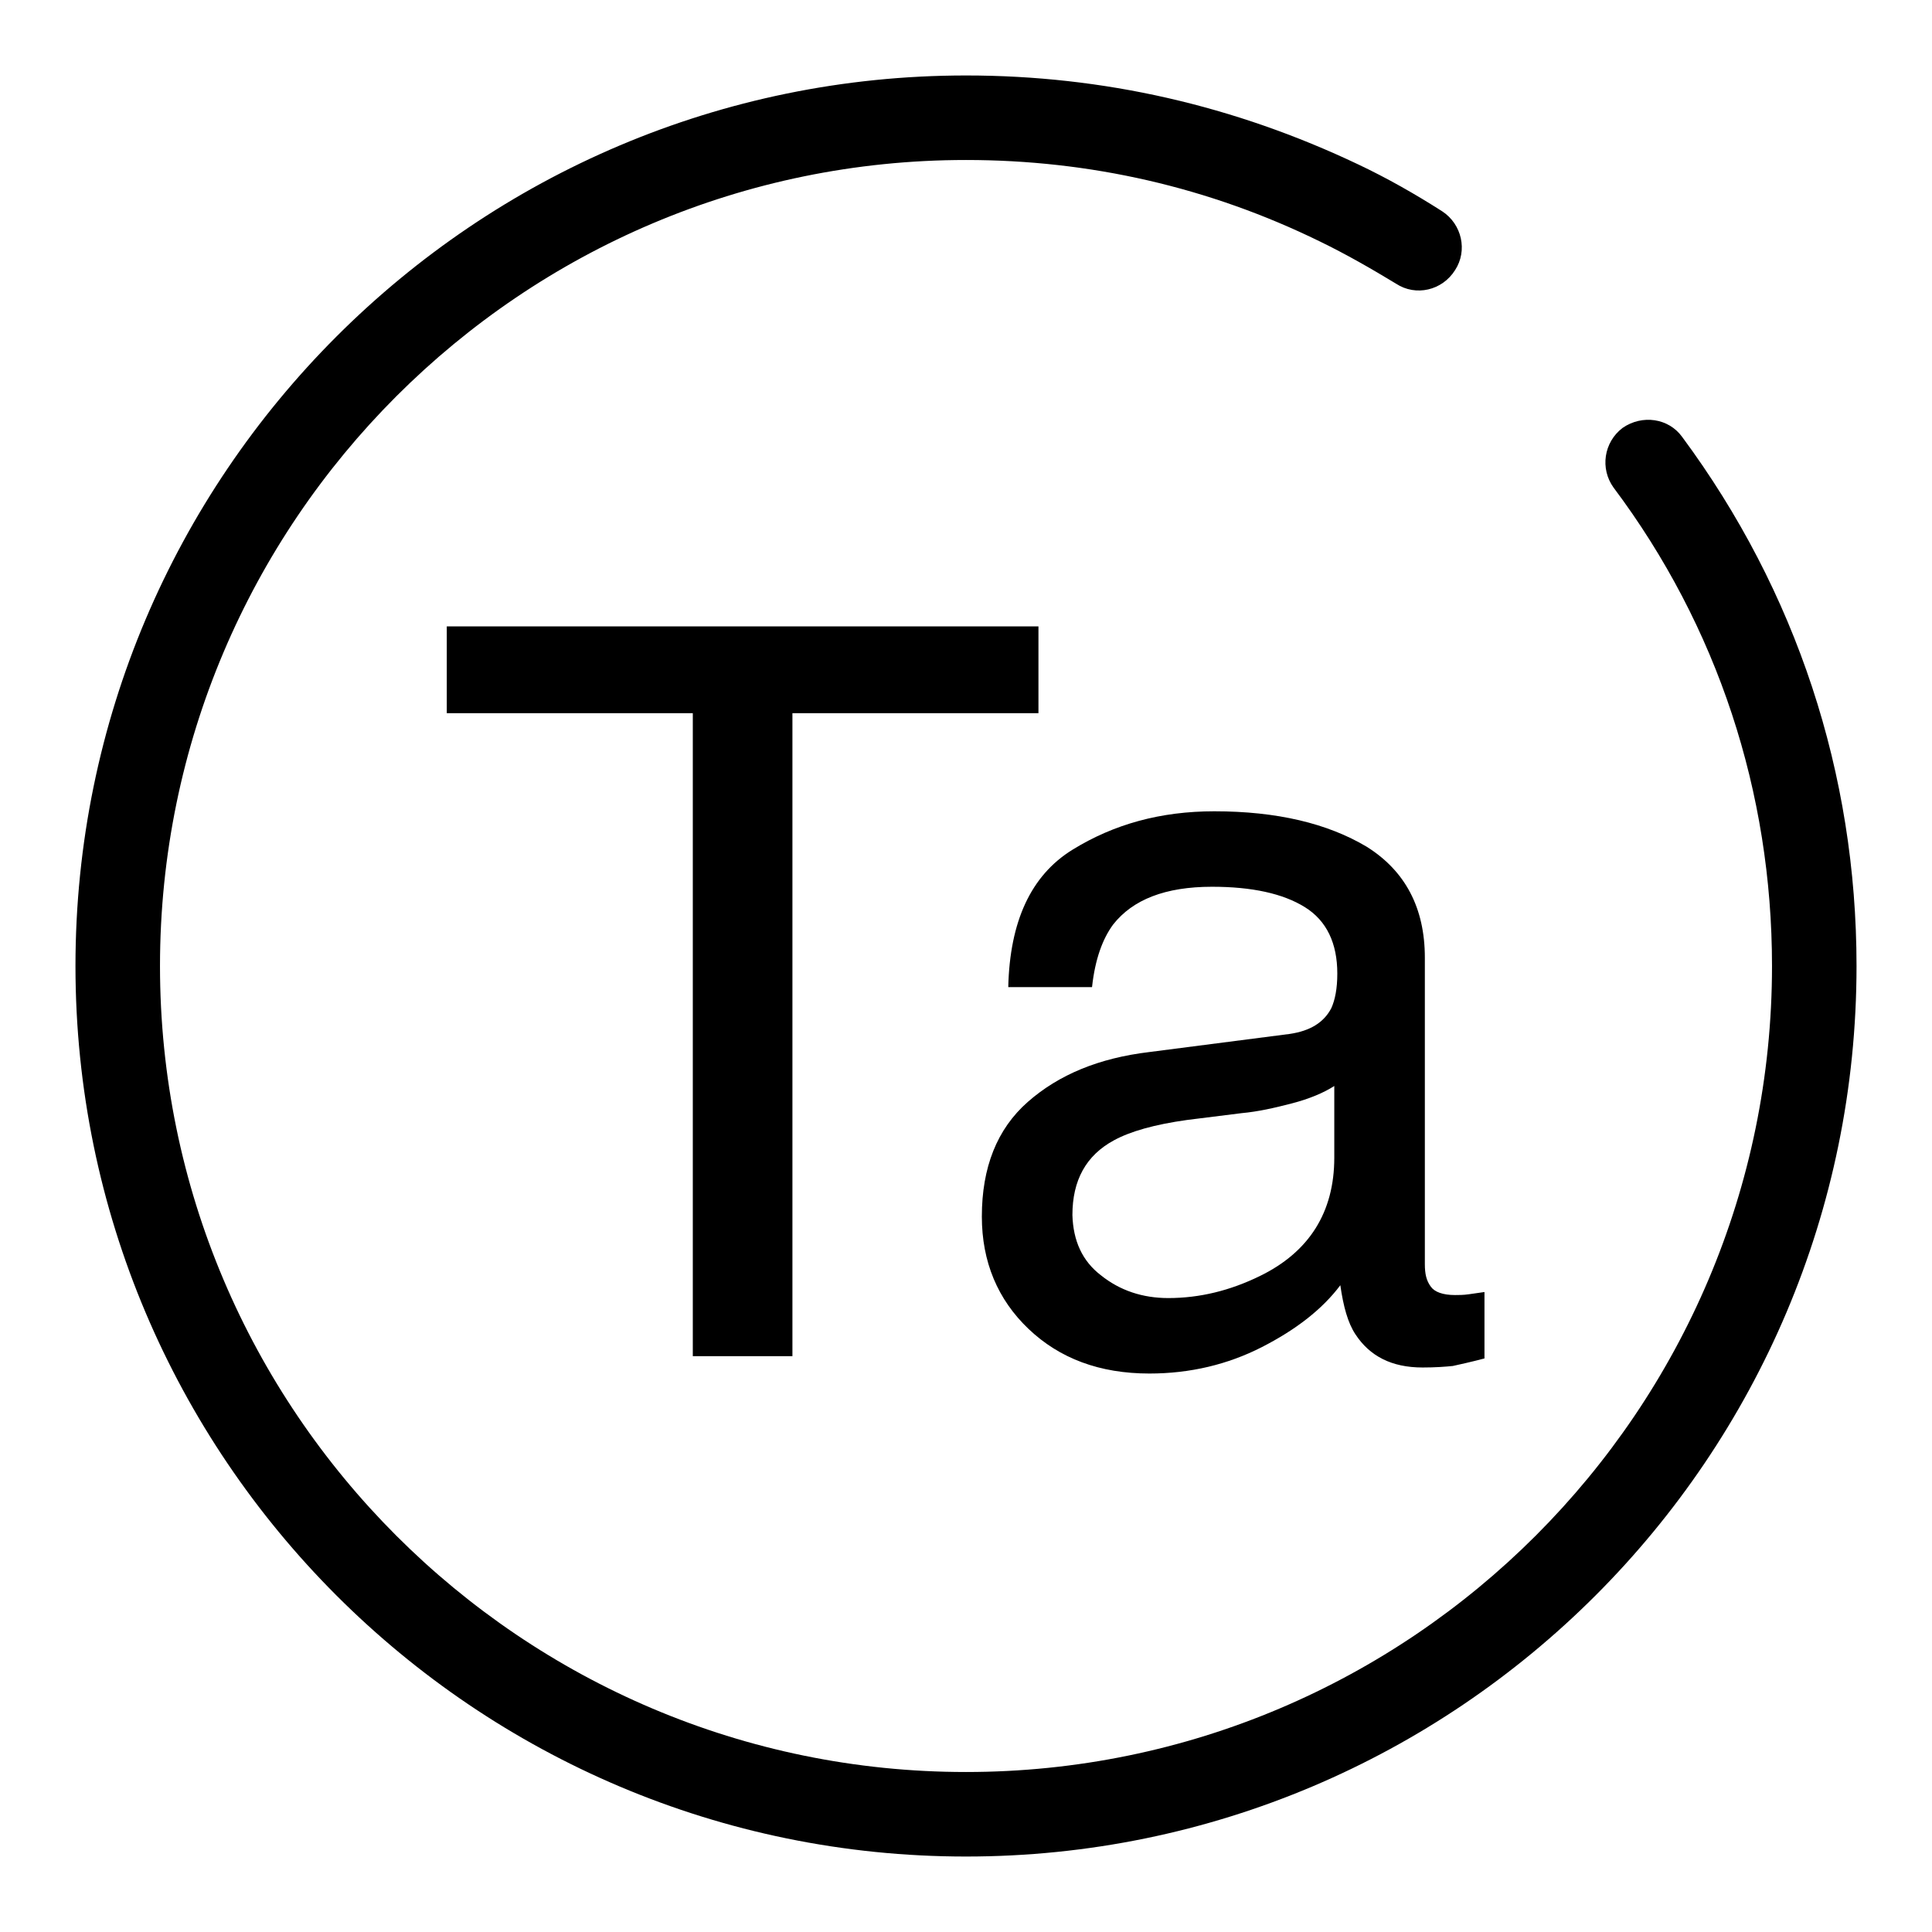
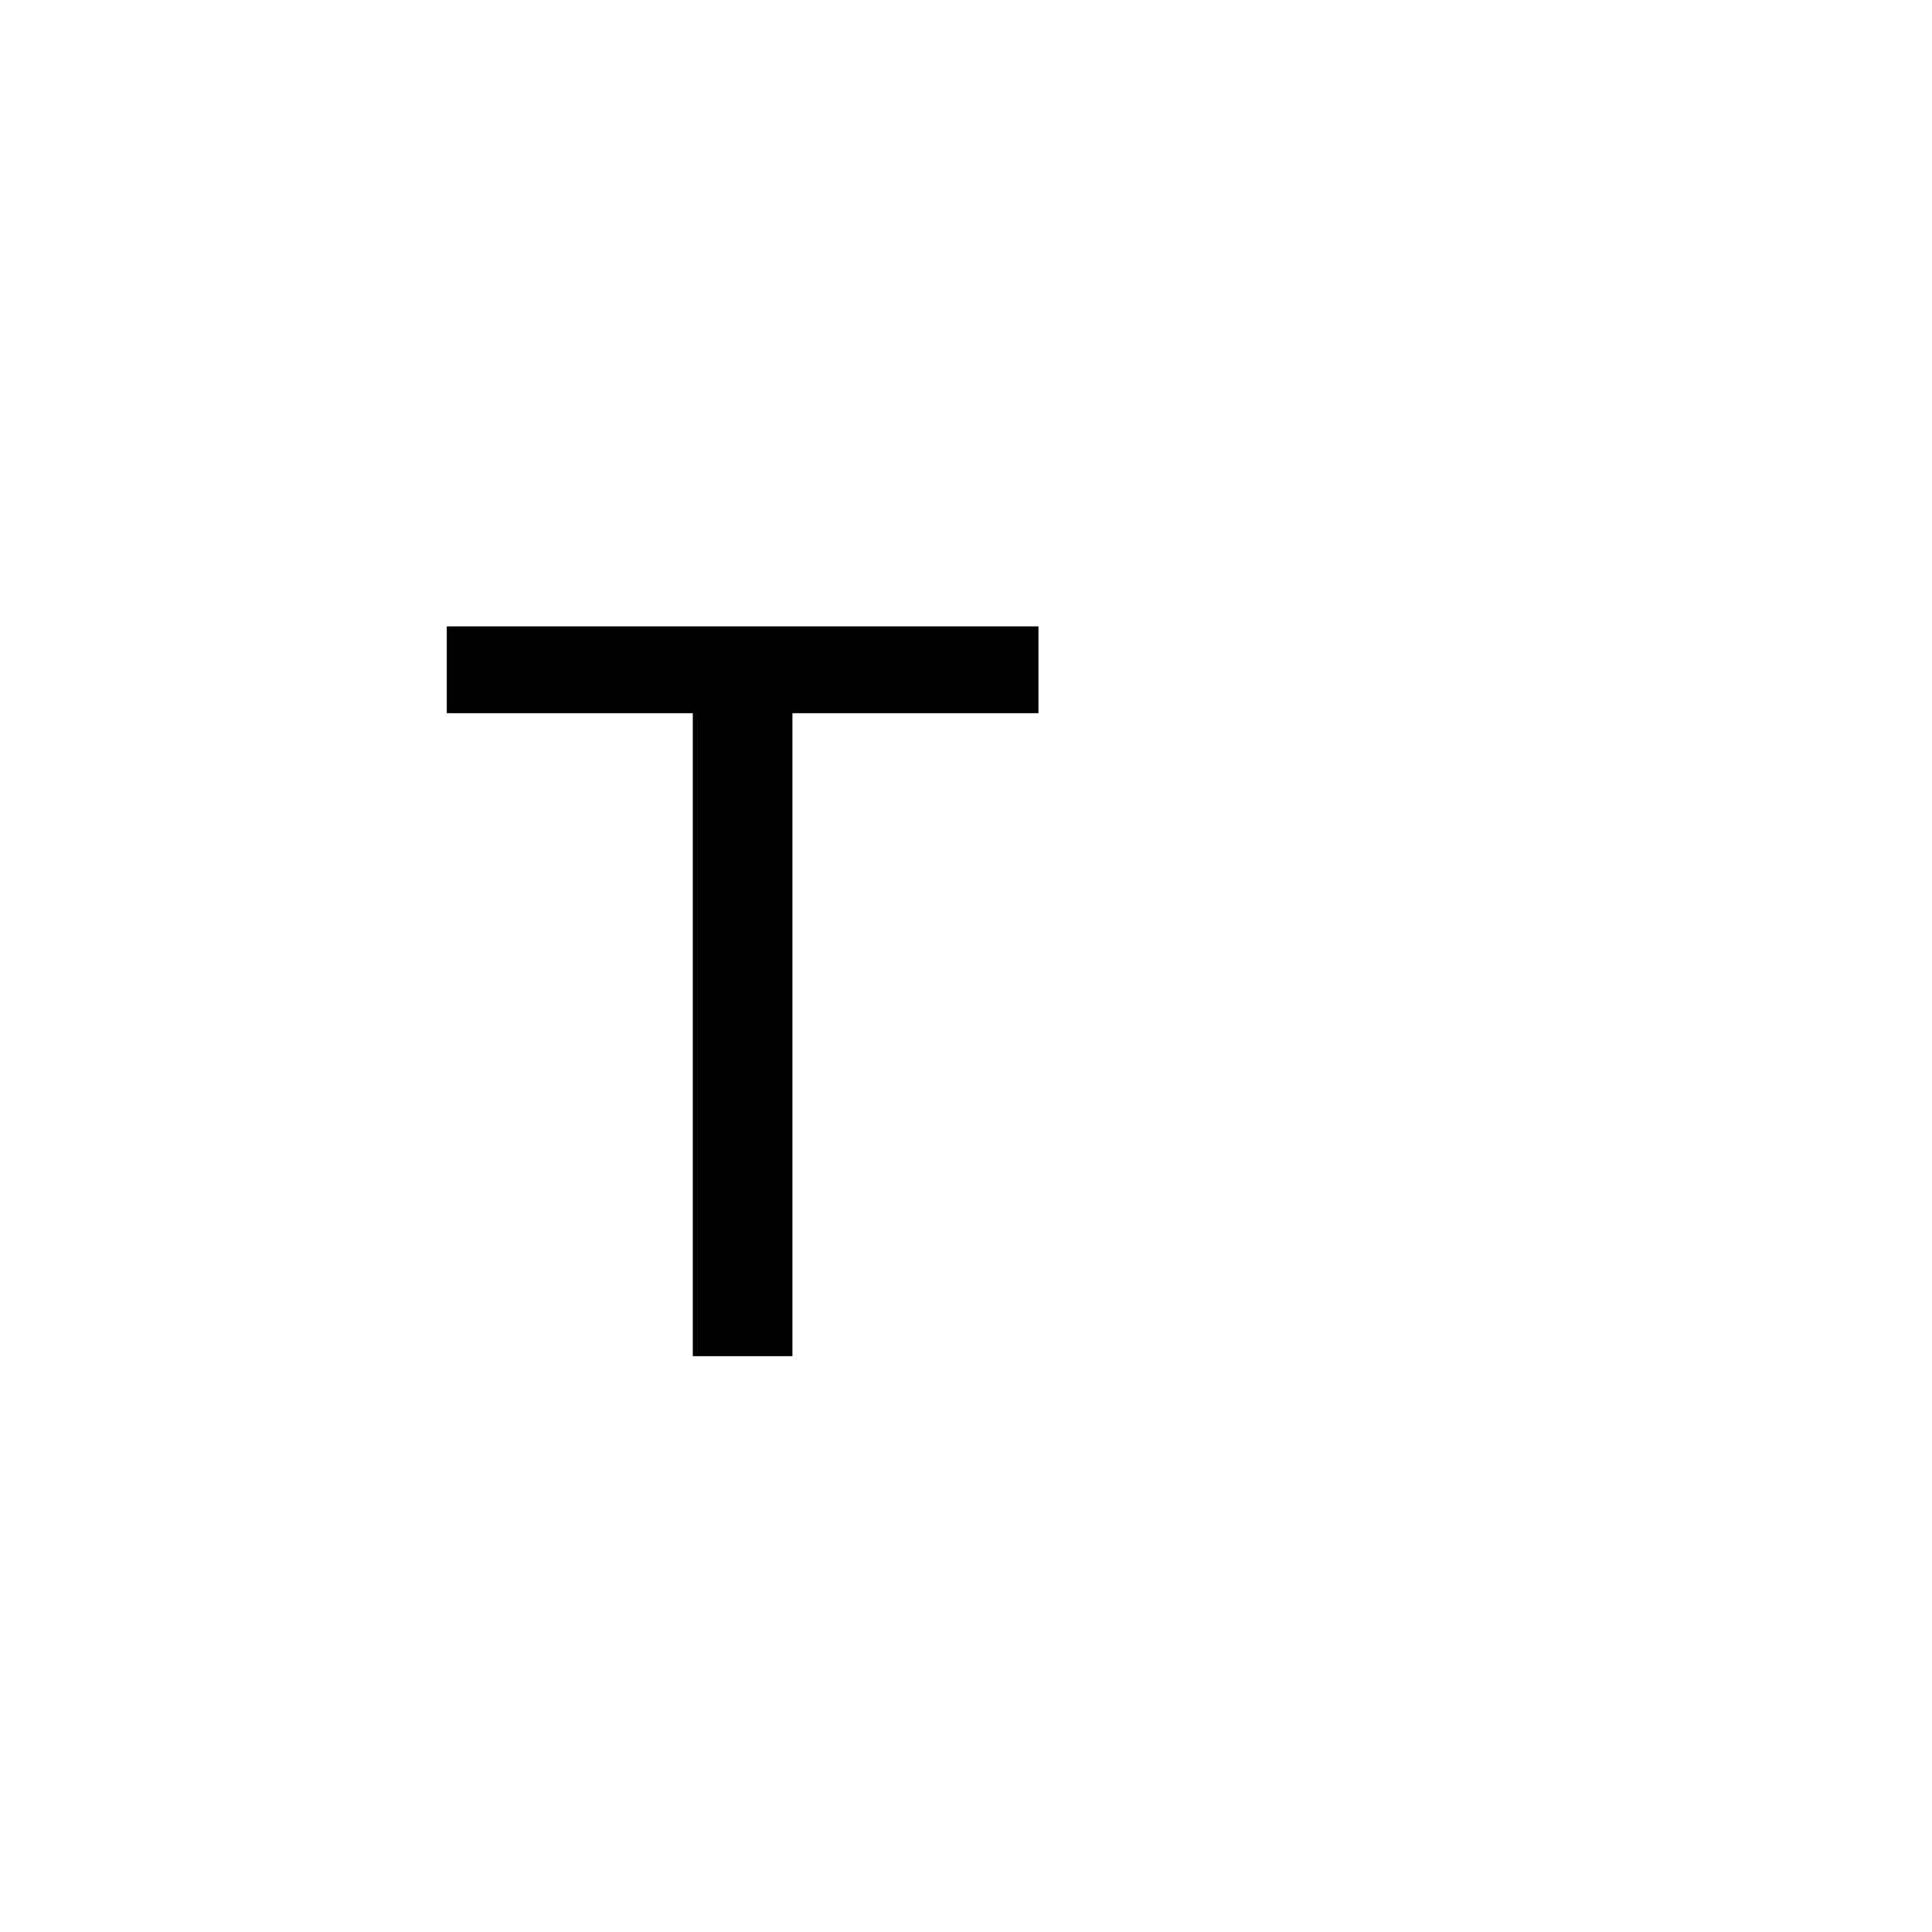
<svg xmlns="http://www.w3.org/2000/svg" version="1.1" x="0px" y="0px" viewBox="0 0 256 256" enable-background="new 0 0 256 256" xml:space="preserve">
  <g>
    <g>
-       <path fill="#000000" d="M222.9,57.9c-1.8-2.5-5.3-3-7.9-1.2c-2.5,1.9-3,5.4-1.2,7.9C227.6,83,234.8,105,234.8,128c0,58.9-47.9,106.8-106.8,106.8c-58.9,0-106.8-47.9-106.8-106.8C21.2,69.1,69.1,21.2,128,21.2c16.4,0,32.2,3.6,46.9,10.8c3.5,1.7,6.8,3.6,10.1,5.6c2.6,1.7,6.1,0.9,7.8-1.8c1.7-2.6,0.9-6.1-1.7-7.8c-3.6-2.3-7.3-4.4-11.1-6.2C163.6,14,146.2,10,128,10C62.9,10,10,62.9,10,128c0,65.1,52.9,118,118,118c65.1,0,118-52.9,118-118C246,102.5,238,78.3,222.9,57.9" />
      <path fill="#000000" d="M137.6,83v11.5H105v85.2H91.8V94.5H59.2V83H137.6z" />
-       <path fill="#000000" d="M170.9,137c2.7-0.4,4.5-1.5,5.5-3.4c0.5-1.1,0.8-2.6,0.8-4.6c0-4-1.4-7-4.3-8.8c-2.9-1.8-7-2.7-12.3-2.7c-6.2,0-10.5,1.7-13.1,5c-1.4,1.9-2.4,4.6-2.8,8.3h-11.1c0.2-8.7,3-14.8,8.5-18.2s11.7-5.1,18.8-5.1c8.3,0,15,1.6,20.2,4.7c5.1,3.2,7.7,8.1,7.7,14.7v40.6c0,1.3,0.2,2.2,0.8,3c0.5,0.7,1.6,1.1,3.2,1.1c0.5,0,1.1,0,1.8-0.1c0.7-0.1,1.4-0.2,2.1-0.3v8.8c-1.9,0.5-3.3,0.8-4.2,1c-1,0.1-2.3,0.2-4,0.2c-4.1,0-7-1.5-8.9-4.4c-1-1.5-1.6-3.7-2-6.5c-2.4,3.2-5.9,5.9-10.4,8.2c-4.5,2.3-9.5,3.5-14.9,3.5c-6.6,0-11.9-2-16-5.9c-4.1-3.9-6.2-8.9-6.2-14.9c0-6.5,2-11.6,6.1-15.2c4.1-3.6,9.4-5.8,16.1-6.6L170.9,137z M145.9,169c2.5,2,5.5,3,8.9,3c4.2,0,8.2-1,12.1-2.9c6.6-3.2,9.9-8.5,9.9-15.7v-9.5c-1.4,0.9-3.3,1.7-5.6,2.3c-2.3,0.6-4.5,1.1-6.7,1.3l-7.2,0.9c-4.3,0.6-7.5,1.5-9.7,2.7c-3.7,2-5.5,5.3-5.5,9.9C142.2,164.4,143.4,167.1,145.9,169" />
    </g>
  </g>
</svg>